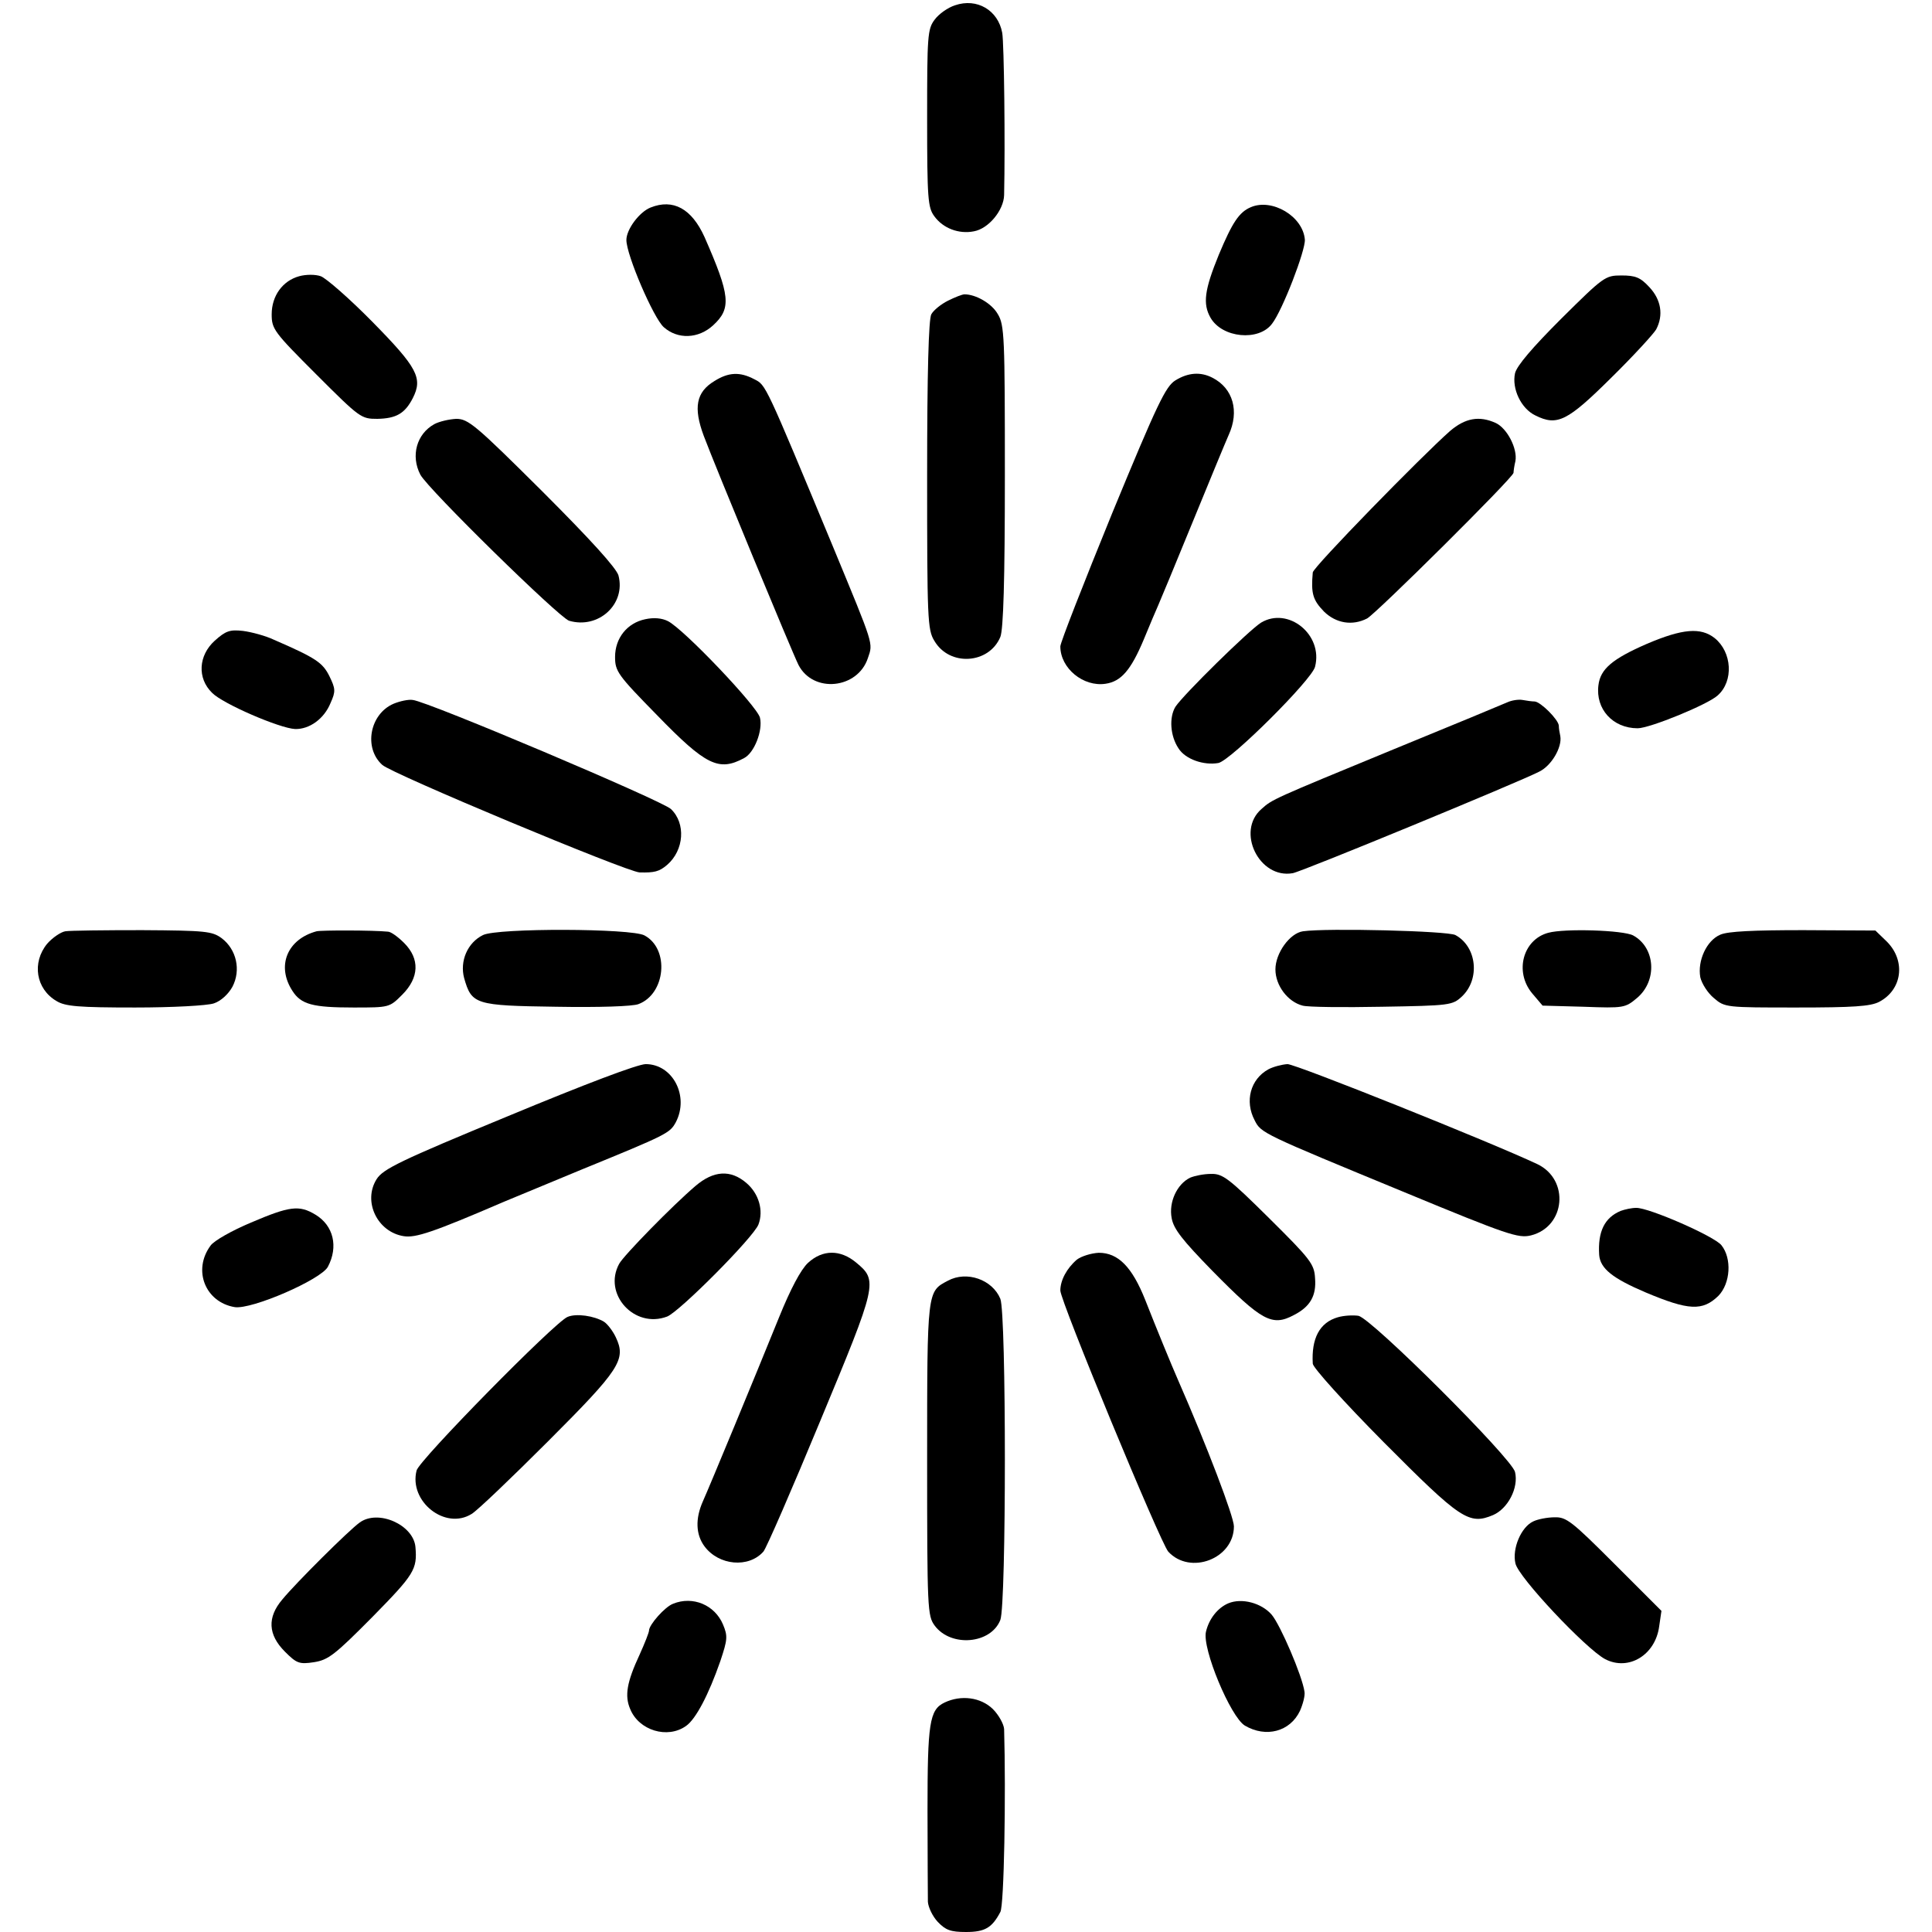
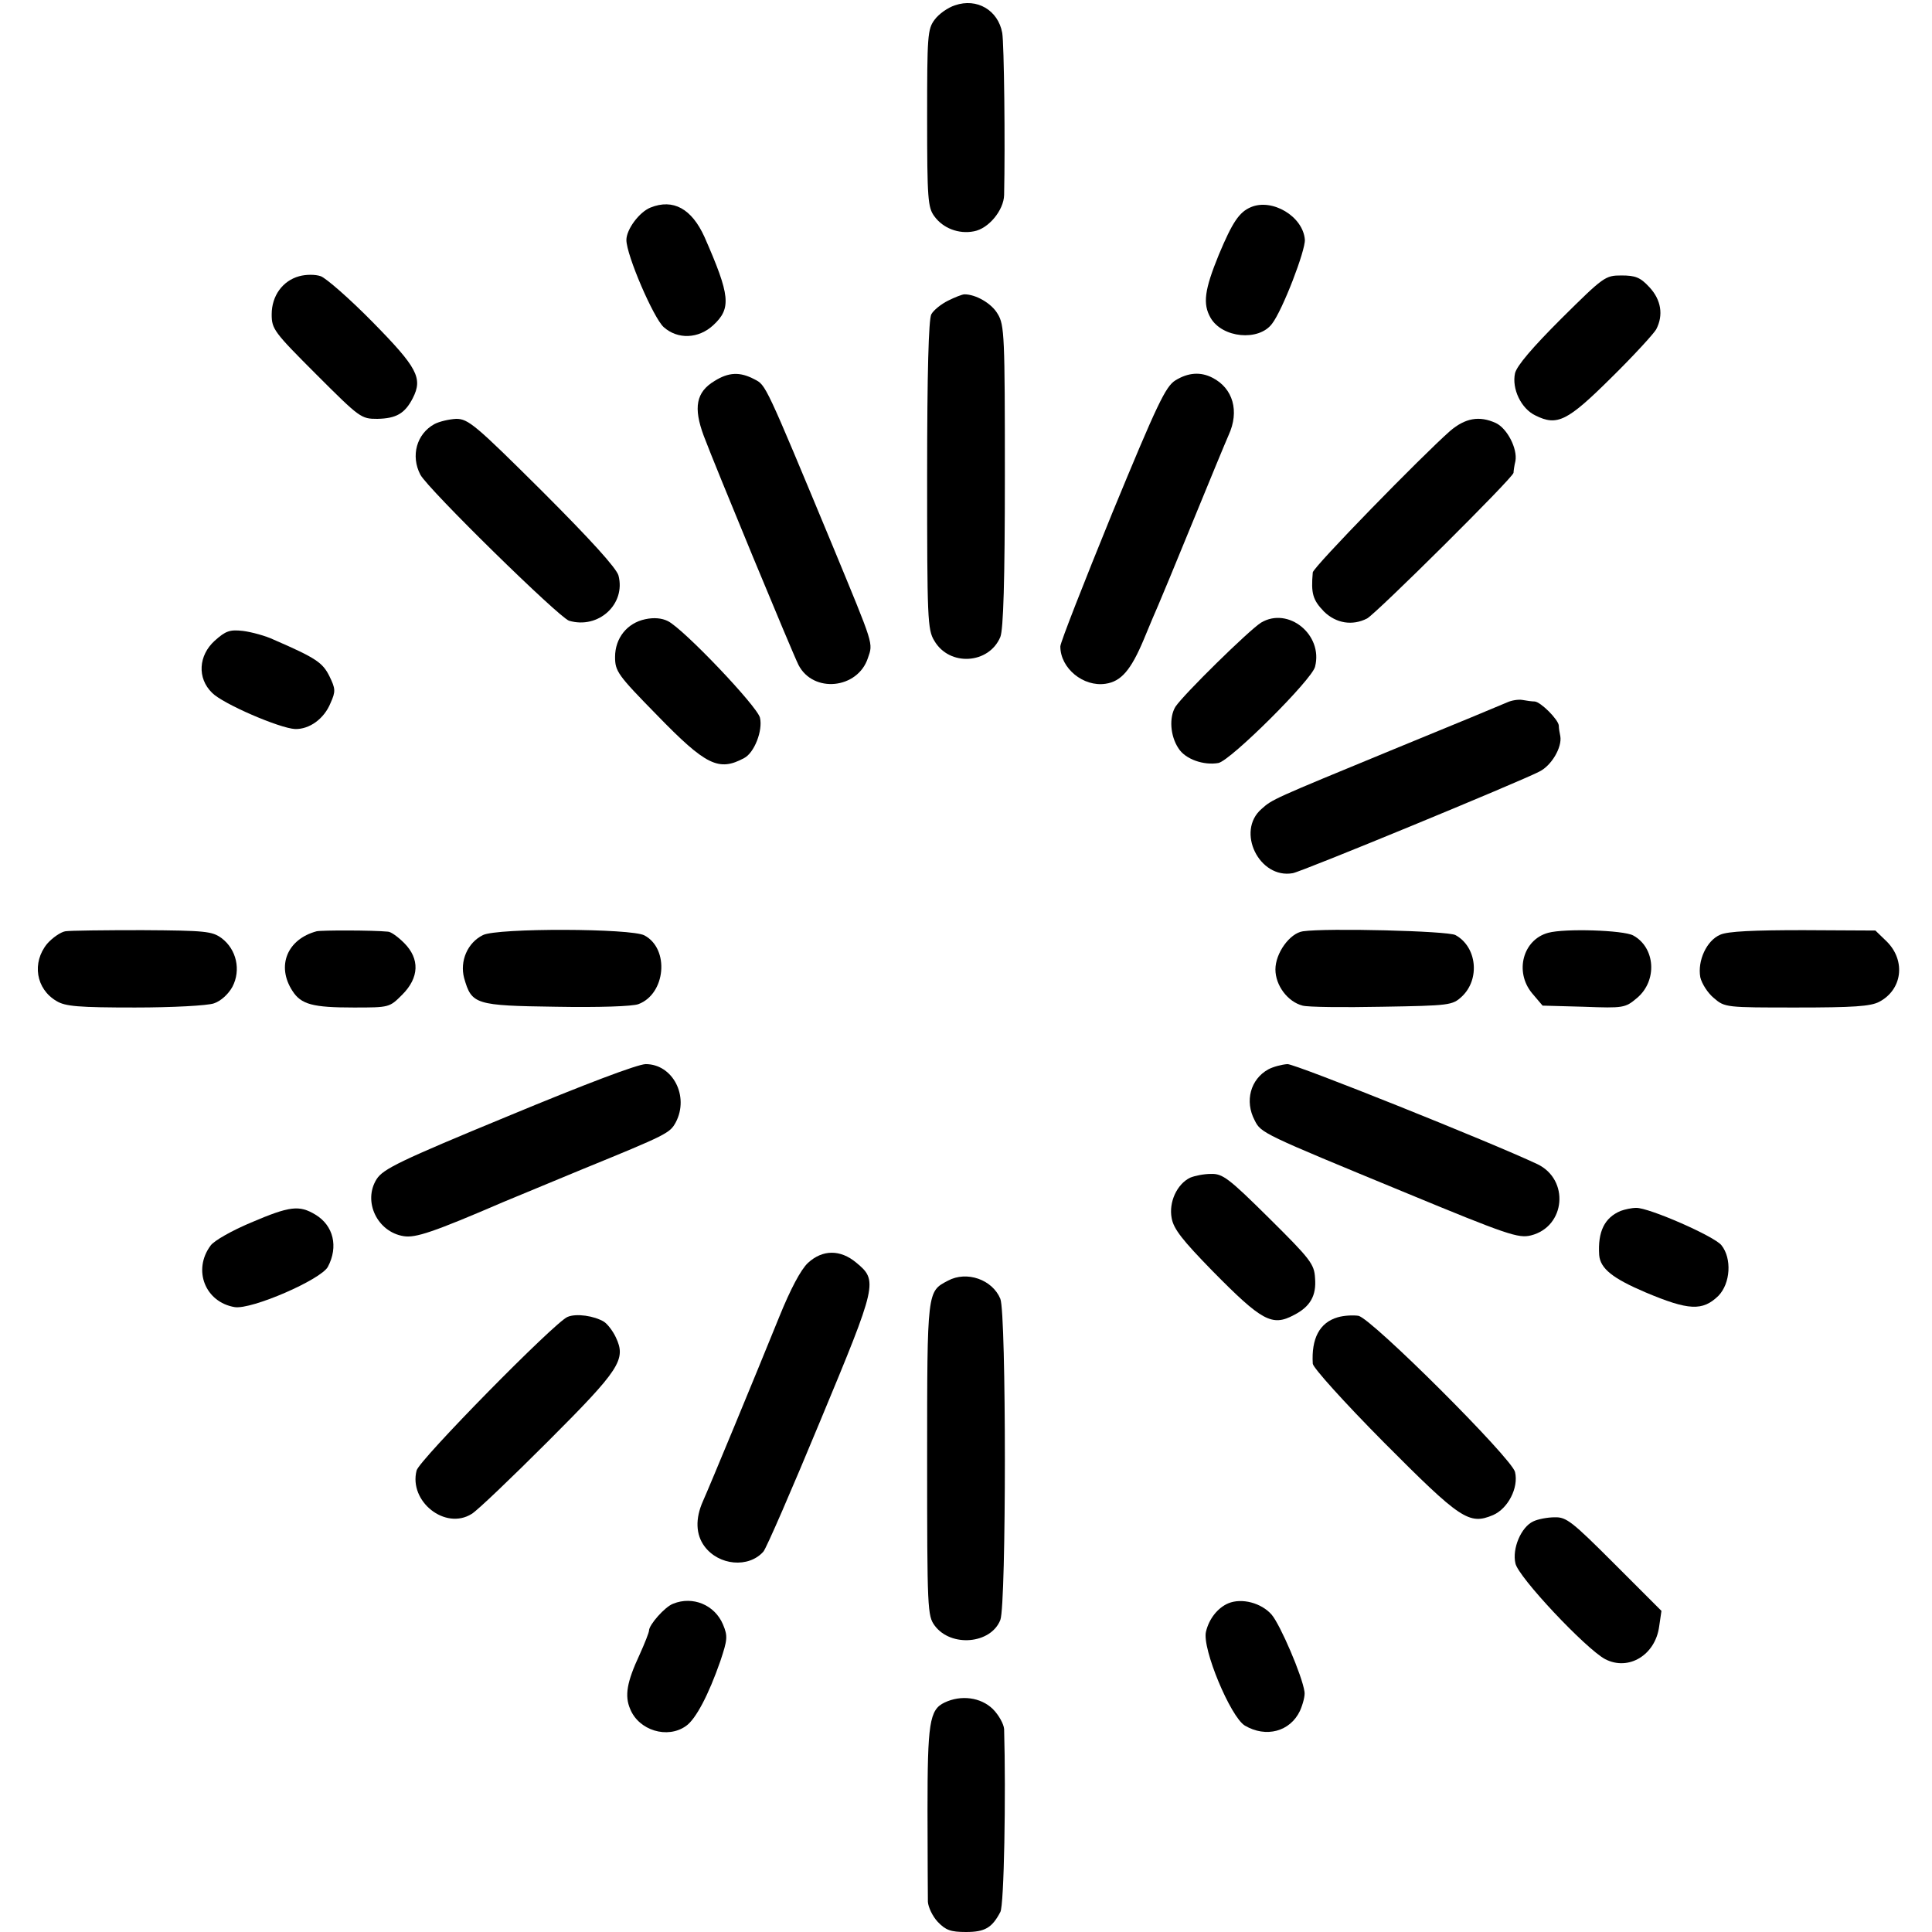
<svg xmlns="http://www.w3.org/2000/svg" version="1.0" width="512pt" height="512pt" viewBox="0 0 512 512" preserveAspectRatio="xMidYMid meet">
  <g transform="translate(0,512) scale(0.1,-0.1)" fill="#000000" stroke="none">
    <path d="M2531 5106 c-19 -6 -43 -23 -54 -38 -19 -25 -20 -43 -20 -261 0 -214 2 -237 19 -260 23 -32 65 -48 105 -40 39 7 79 56 80 96 3 135 0 401 -5 430 -11 60 -67 93 -125 73z" />
    <path d="M1724 4570 c-30 -12 -64 -58 -64 -86 0 -40 72 -207 99 -231 37 -33 92 -31 131 5 49 45 45 79 -23 234 -34 75 -83 102 -143 78z" />
    <path d="M3315 4571 c-31 -13 -49 -40 -85 -126 -38 -93 -43 -130 -22 -167 31 -54 128 -63 163 -16 28 36 89 195 87 223 -5 62 -87 110 -143 86z" />
    <path d="M793 4388 c-44 -12 -73 -52 -73 -101 0 -39 6 -47 118 -159 116 -116 119 -118 162 -118 50 1 73 14 94 55 27 53 12 81 -107 202 -61 62 -123 116 -137 121 -14 5 -39 5 -57 0z" />
    <path d="M4137 4275 c-76 -76 -117 -124 -122 -144 -9 -41 16 -94 54 -112 58 -29 85 -15 201 100 59 58 112 116 119 128 20 38 13 79 -18 112 -24 26 -37 31 -74 31 -43 0 -47 -3 -160 -115z" />
    <path d="M2512 4323 c-18 -9 -38 -25 -44 -36 -7 -14 -11 -153 -11 -427 0 -379 1 -409 19 -438 40 -69 145 -62 175 10 8 20 12 148 12 427 0 369 -1 400 -19 429 -16 28 -58 52 -88 52 -6 0 -26 -8 -44 -17z" />
    <path d="M1893 4110 c-48 -29 -56 -70 -28 -145 30 -80 234 -573 251 -607 39 -76 157 -64 184 18 14 41 17 30 -92 294 -182 438 -178 429 -209 445 -38 20 -68 19 -106 -5z" />
    <path d="M3115 4112 c-26 -16 -48 -62 -168 -353 -75 -184 -137 -342 -137 -352 0 -58 61 -108 120 -99 41 6 67 36 101 117 16 39 33 79 38 90 5 11 46 110 91 220 45 110 88 214 96 232 29 63 12 124 -43 152 -31 16 -64 14 -98 -7z" />
    <path d="M1151 3996 c-47 -26 -63 -84 -37 -134 21 -39 367 -378 394 -387 78 -23 151 44 131 120 -6 20 -73 94 -202 223 -177 176 -196 192 -228 192 -19 -1 -45 -7 -58 -14z" />
    <path d="M3843 3978 c-75 -66 -363 -361 -364 -375 -5 -56 0 -73 30 -104 32 -31 75 -38 114 -18 25 14 387 373 388 386 0 4 2 19 5 31 6 33 -22 87 -52 101 -44 20 -81 13 -121 -21z" />
    <path d="M1710 3479 c-48 -10 -80 -50 -80 -100 0 -38 7 -48 111 -154 130 -134 164 -150 231 -114 27 14 50 73 42 107 -7 30 -202 235 -244 256 -16 8 -37 10 -60 5z" />
    <path d="M3342 3470 c-32 -20 -205 -190 -227 -223 -17 -28 -14 -77 8 -110 18 -29 67 -46 106 -39 33 7 248 221 256 255 22 85 -71 160 -143 117z" />
    <path d="M569 3422 c-43 -39 -47 -99 -7 -138 28 -29 179 -94 220 -96 38 -1 77 27 94 69 14 31 13 38 -3 71 -18 36 -35 48 -148 97 -21 10 -58 20 -81 23 -35 4 -46 0 -75 -26z" />
-     <path d="M4365 3414 c-92 -40 -124 -67 -129 -110 -8 -63 38 -114 104 -114 32 0 186 63 212 87 43 38 38 115 -8 152 -37 29 -85 25 -179 -15z" />
-     <path d="M1043 3255 c-63 -27 -80 -117 -30 -162 24 -23 649 -284 682 -285 39 -1 52 2 73 20 45 39 50 110 10 148 -23 22 -644 285 -684 289 -11 2 -34 -3 -51 -10z" />
    <path d="M3995 3259 c-11 -5 -146 -61 -300 -124 -325 -134 -323 -133 -352 -159 -68 -59 -6 -186 83 -170 24 4 601 242 653 269 33 16 61 65 56 94 -2 9 -4 21 -4 28 -1 16 -48 63 -64 64 -7 0 -21 2 -32 4 -11 2 -29 -1 -40 -6z" />
    <path d="M173 2652 c-12 -2 -34 -17 -48 -33 -41 -50 -30 -120 25 -152 23 -14 58 -17 208 -17 99 0 192 5 209 11 18 6 38 24 49 44 23 44 11 99 -29 129 -25 18 -42 20 -210 21 -100 0 -192 -1 -204 -3z" />
    <path d="M839 2652 c-78 -21 -107 -92 -64 -158 23 -36 54 -44 162 -44 95 0 95 0 129 34 45 45 47 95 5 137 -16 16 -35 30 -43 30 -40 4 -177 4 -189 1z" />
    <path d="M1280 2642 c-41 -20 -62 -69 -50 -114 20 -70 29 -73 244 -76 113 -2 203 1 218 7 72 27 83 146 16 182 -34 19 -390 20 -428 1z" />
    <path d="M3453 2652 c-35 -5 -73 -58 -73 -101 0 -43 33 -86 72 -96 14 -4 108 -5 210 -3 181 3 187 4 212 27 49 46 40 132 -17 163 -20 11 -341 19 -404 10z" />
    <path d="M4103 2648 c-67 -18 -90 -103 -43 -160 l28 -33 109 -3 c106 -4 110 -3 141 23 55 46 49 134 -10 166 -26 14 -181 19 -225 7z" />
-     <path d="M4559 2643 c-36 -15 -61 -69 -53 -113 4 -17 20 -42 36 -55 29 -25 32 -25 219 -25 150 0 196 3 219 15 61 32 71 108 21 159 l-31 30 -191 1 c-131 0 -200 -3 -220 -12z" />
+     <path d="M4559 2643 c-36 -15 -61 -69 -53 -113 4 -17 20 -42 36 -55 29 -25 32 -25 219 -25 150 0 196 3 219 15 61 32 71 108 21 159 l-31 30 -191 1 c-131 0 -200 -3 -220 -12" />
    <path d="M1346 2162 c-286 -118 -331 -140 -348 -167 -37 -59 2 -140 72 -151 31 -5 77 10 265 91 17 7 109 45 205 85 230 94 235 97 251 126 36 69 -8 154 -80 154 -23 -1 -158 -52 -365 -138z" />
    <path d="M3361 2286 c-47 -26 -63 -84 -36 -135 17 -34 20 -35 398 -191 273 -113 301 -122 334 -114 92 23 103 148 17 189 -123 58 -640 265 -662 265 -15 -1 -38 -7 -51 -14z" />
-     <path d="M1843 1977 c-61 -52 -190 -184 -202 -206 -44 -80 40 -173 127 -140 33 13 229 210 242 244 14 37 1 82 -32 110 -42 36 -87 33 -135 -8z" />
    <path d="M3154 1999 c-35 -17 -57 -65 -49 -107 5 -29 29 -59 108 -140 131 -133 158 -148 216 -117 43 22 60 51 56 98 -2 37 -12 50 -122 159 -107 106 -123 118 -154 117 -19 0 -43 -5 -55 -10z" />
    <path d="M665 1880 c-50 -21 -98 -48 -107 -61 -48 -65 -14 -150 64 -163 45 -7 229 73 247 107 28 53 15 109 -33 138 -43 26 -68 23 -171 -21z" />
    <path d="M4295 1911 c-43 -18 -61 -55 -57 -117 3 -36 36 -62 123 -99 114 -48 151 -50 193 -9 32 33 36 99 8 134 -19 24 -193 100 -226 99 -12 0 -30 -4 -41 -8z" />
    <path d="M2141 1773 c-19 -18 -46 -69 -76 -143 -64 -158 -184 -448 -202 -488 -21 -47 -19 -89 4 -120 38 -51 117 -58 156 -14 8 9 76 166 151 347 151 363 153 371 95 419 -42 35 -89 35 -128 -1z" />
-     <path d="M2854 1782 c-27 -23 -44 -55 -44 -82 0 -28 265 -668 286 -692 58 -63 174 -19 174 67 0 25 -71 212 -149 390 -15 34 -57 136 -86 210 -35 88 -72 125 -123 125 -20 -1 -46 -9 -58 -18z" />
    <path d="M2512 1726 c-55 -29 -55 -24 -55 -473 0 -399 1 -415 20 -441 43 -58 149 -49 174 15 16 41 16 812 0 851 -21 51 -89 75 -139 48z" />
    <path d="M1504 1630 c-33 -13 -394 -380 -400 -407 -21 -82 76 -159 146 -115 14 8 105 95 202 192 191 191 208 217 180 276 -8 17 -22 35 -31 41 -26 16 -74 23 -97 13z" />
    <path d="M3545 1629 c-48 -14 -70 -56 -66 -123 1 -11 83 -102 188 -208 204 -205 226 -220 290 -193 39 17 68 72 58 114 -8 36 -380 407 -415 414 -14 2 -38 1 -55 -4z" />
-     <path d="M953 1085 c-28 -20 -168 -159 -205 -204 -40 -47 -38 -93 7 -138 31 -31 38 -34 77 -28 38 6 55 19 156 121 110 112 118 125 113 184 -5 59 -99 101 -148 65z" />
    <path d="M4063 1088 c-32 -15 -56 -72 -47 -111 7 -36 187 -227 238 -254 62 -32 133 11 143 87 l6 41 -125 125 c-112 112 -127 124 -158 123 -19 0 -45 -5 -57 -11z" />
    <path d="M1784 870 c-22 -8 -64 -56 -64 -71 0 -5 -11 -33 -25 -64 -34 -73 -40 -109 -25 -144 23 -57 99 -80 148 -45 26 18 60 83 91 172 19 57 20 66 7 97 -22 52 -80 76 -132 55z" />
    <path d="M3255 871 c-28 -12 -51 -41 -59 -75 -11 -44 65 -226 103 -249 56 -33 120 -16 146 39 8 18 14 41 12 51 -6 42 -64 177 -87 204 -27 31 -79 45 -115 30z" />
    <path d="M2503 608 c-40 -19 -45 -55 -45 -286 0 -119 1 -228 1 -242 1 -14 12 -38 26 -53 21 -22 34 -27 75 -27 50 0 69 11 91 53 10 17 15 311 10 485 -1 13 -14 37 -30 53 -32 31 -84 38 -128 17z" />
  </g>
</svg>